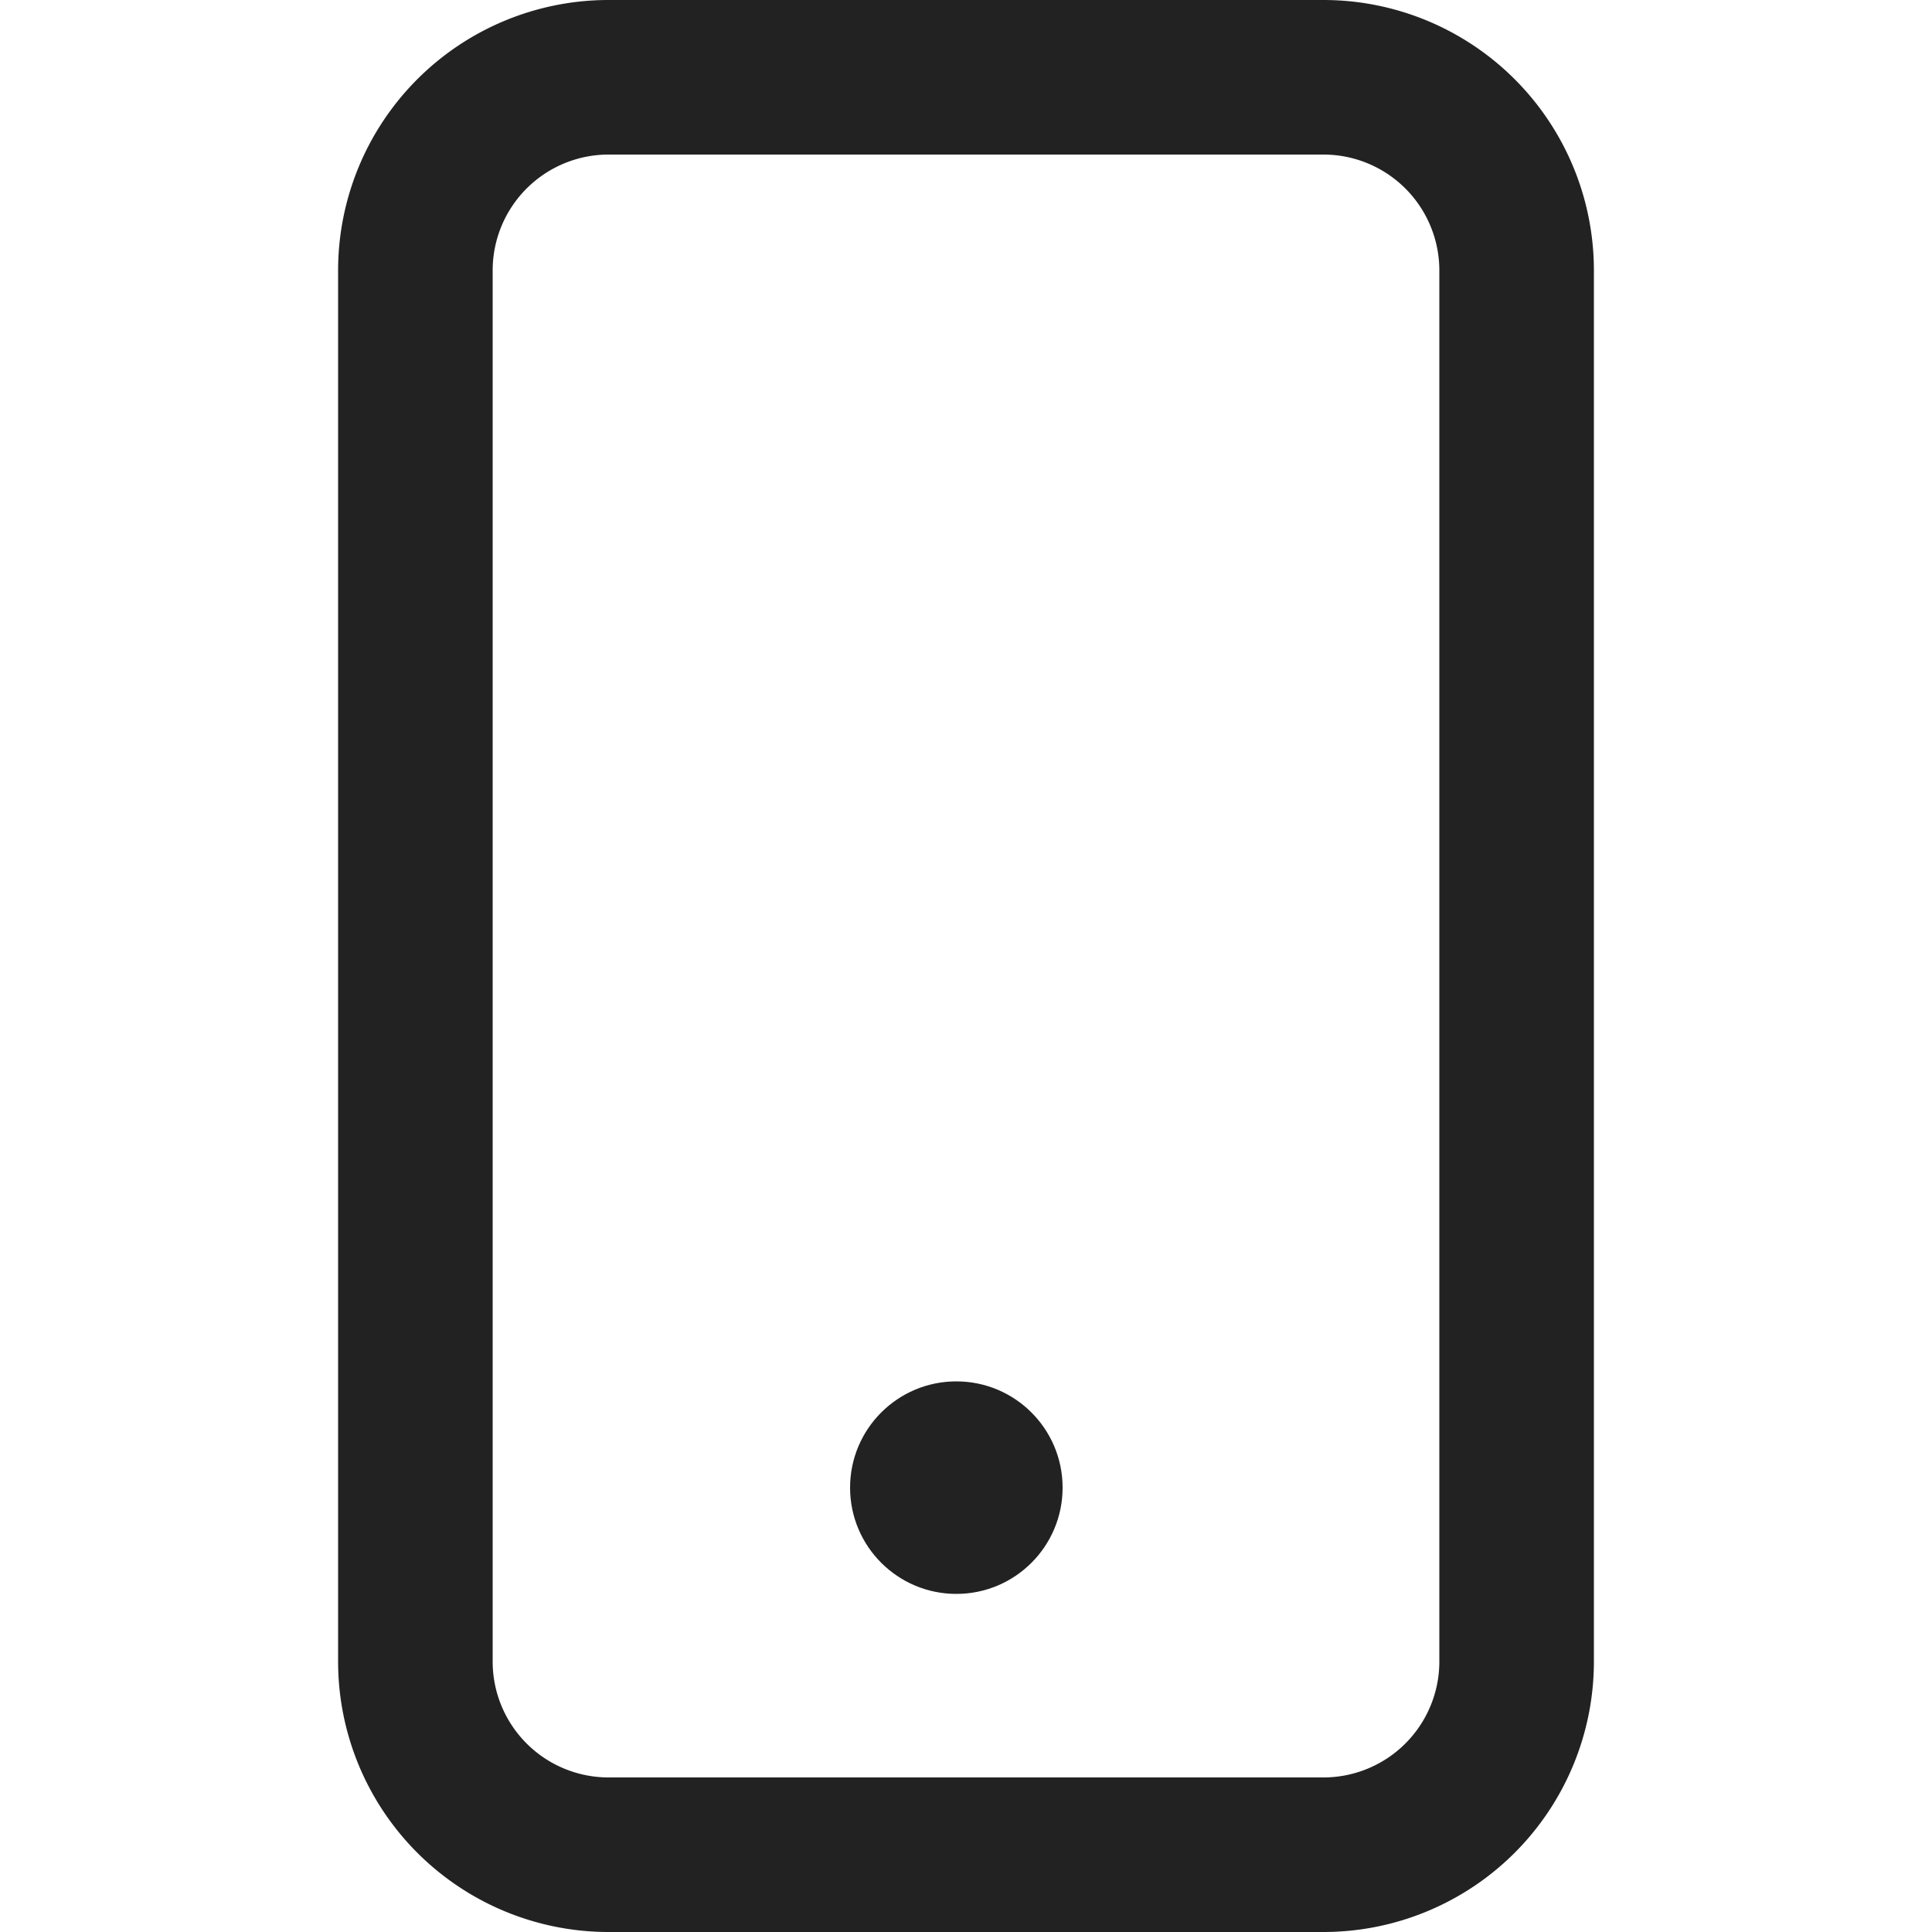
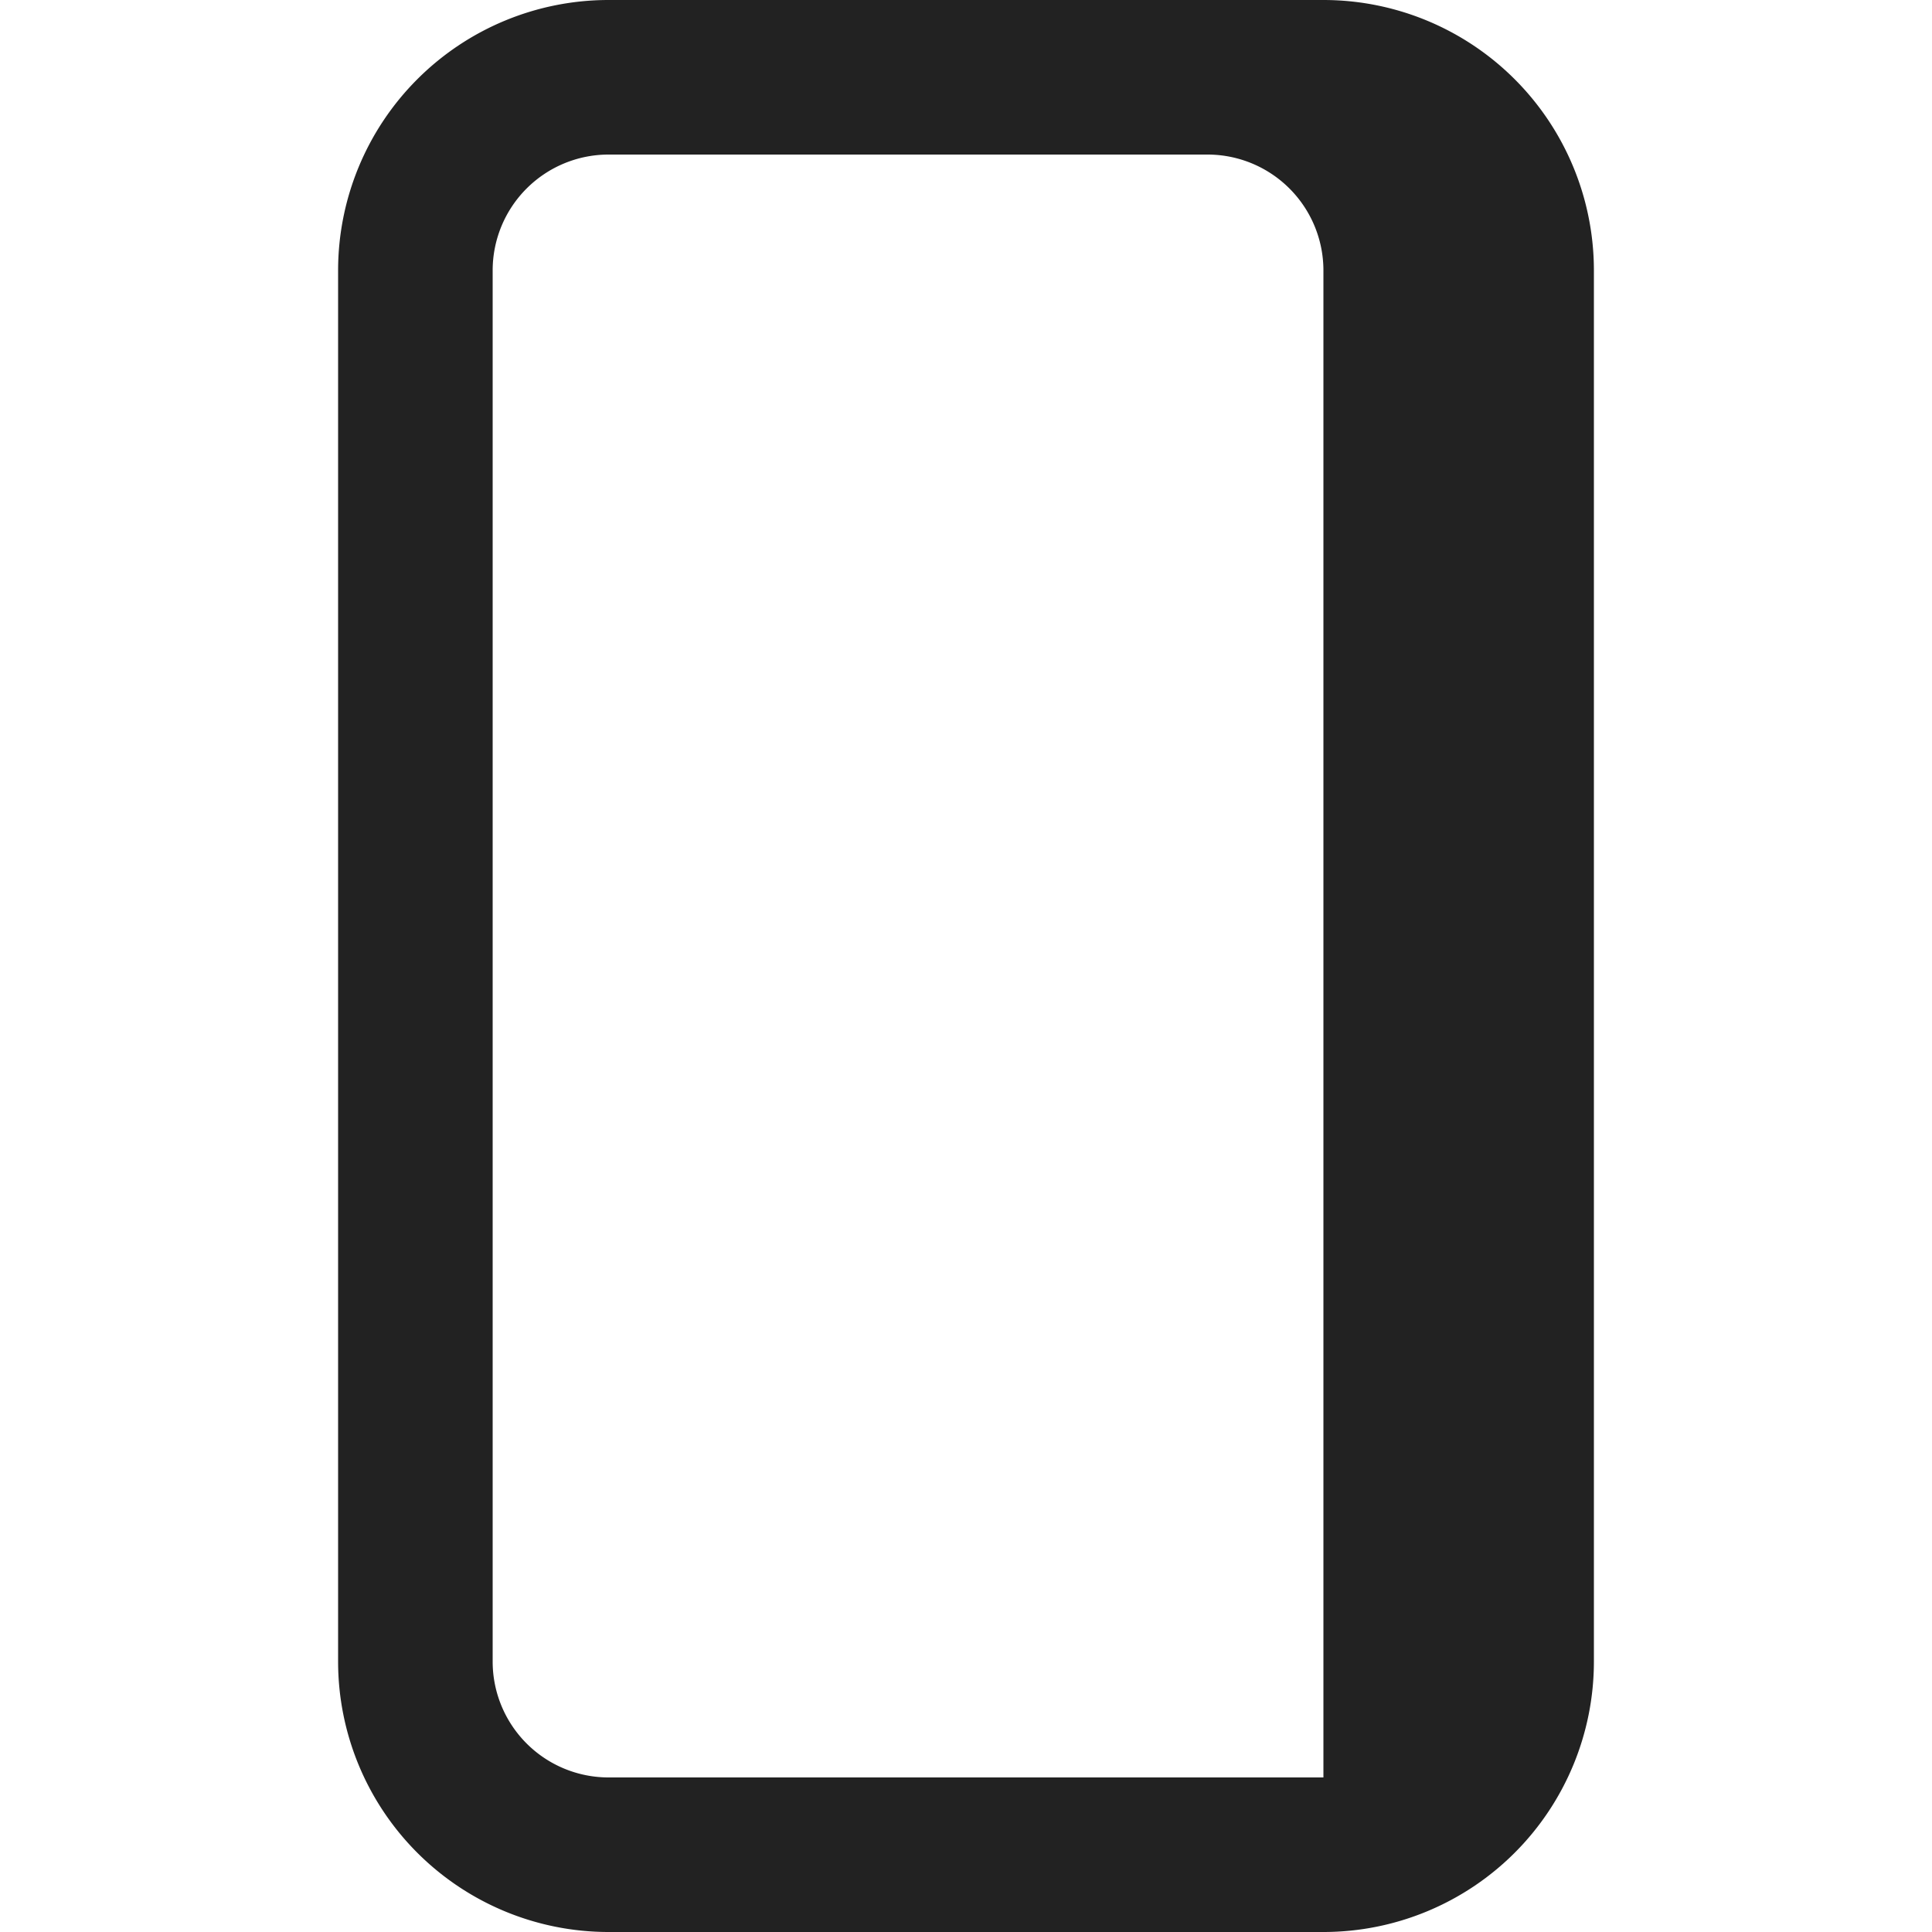
<svg xmlns="http://www.w3.org/2000/svg" width="20" height="20" viewBox="0 0 20 20">
  <g transform="translate(3.5)" fill="#222" fill-rule="evenodd">
-     <path d="M10.2 0A2.8 2.8 0 0 1 13 2.8v14.4a2.8 2.8 0 0 1-2.8 2.8H2.8A2.8 2.8 0 0 1 0 17.2V2.8A2.8 2.8 0 0 1 2.8 0h7.4zm0 1.6H2.8a1.2 1.2 0 0 0-1.2 1.2v14.4a1.2 1.2 0 0 0 1.2 1.2h7.4a1.2 1.2 0 0 0 1.2-1.2V2.8a1.2 1.2 0 0 0-1.2-1.2z" fill-rule="nonzero" />
-     <circle cx="6.4" cy="15.4" r="1.1" />
+     <path d="M10.2 0A2.8 2.8 0 0 1 13 2.8v14.4a2.8 2.8 0 0 1-2.8 2.8H2.8A2.8 2.8 0 0 1 0 17.2V2.8A2.8 2.8 0 0 1 2.8 0h7.4zm0 1.6H2.8a1.2 1.2 0 0 0-1.2 1.2v14.4a1.2 1.2 0 0 0 1.2 1.2h7.4V2.8a1.2 1.2 0 0 0-1.2-1.2z" fill-rule="nonzero" />
  </g>
</svg>